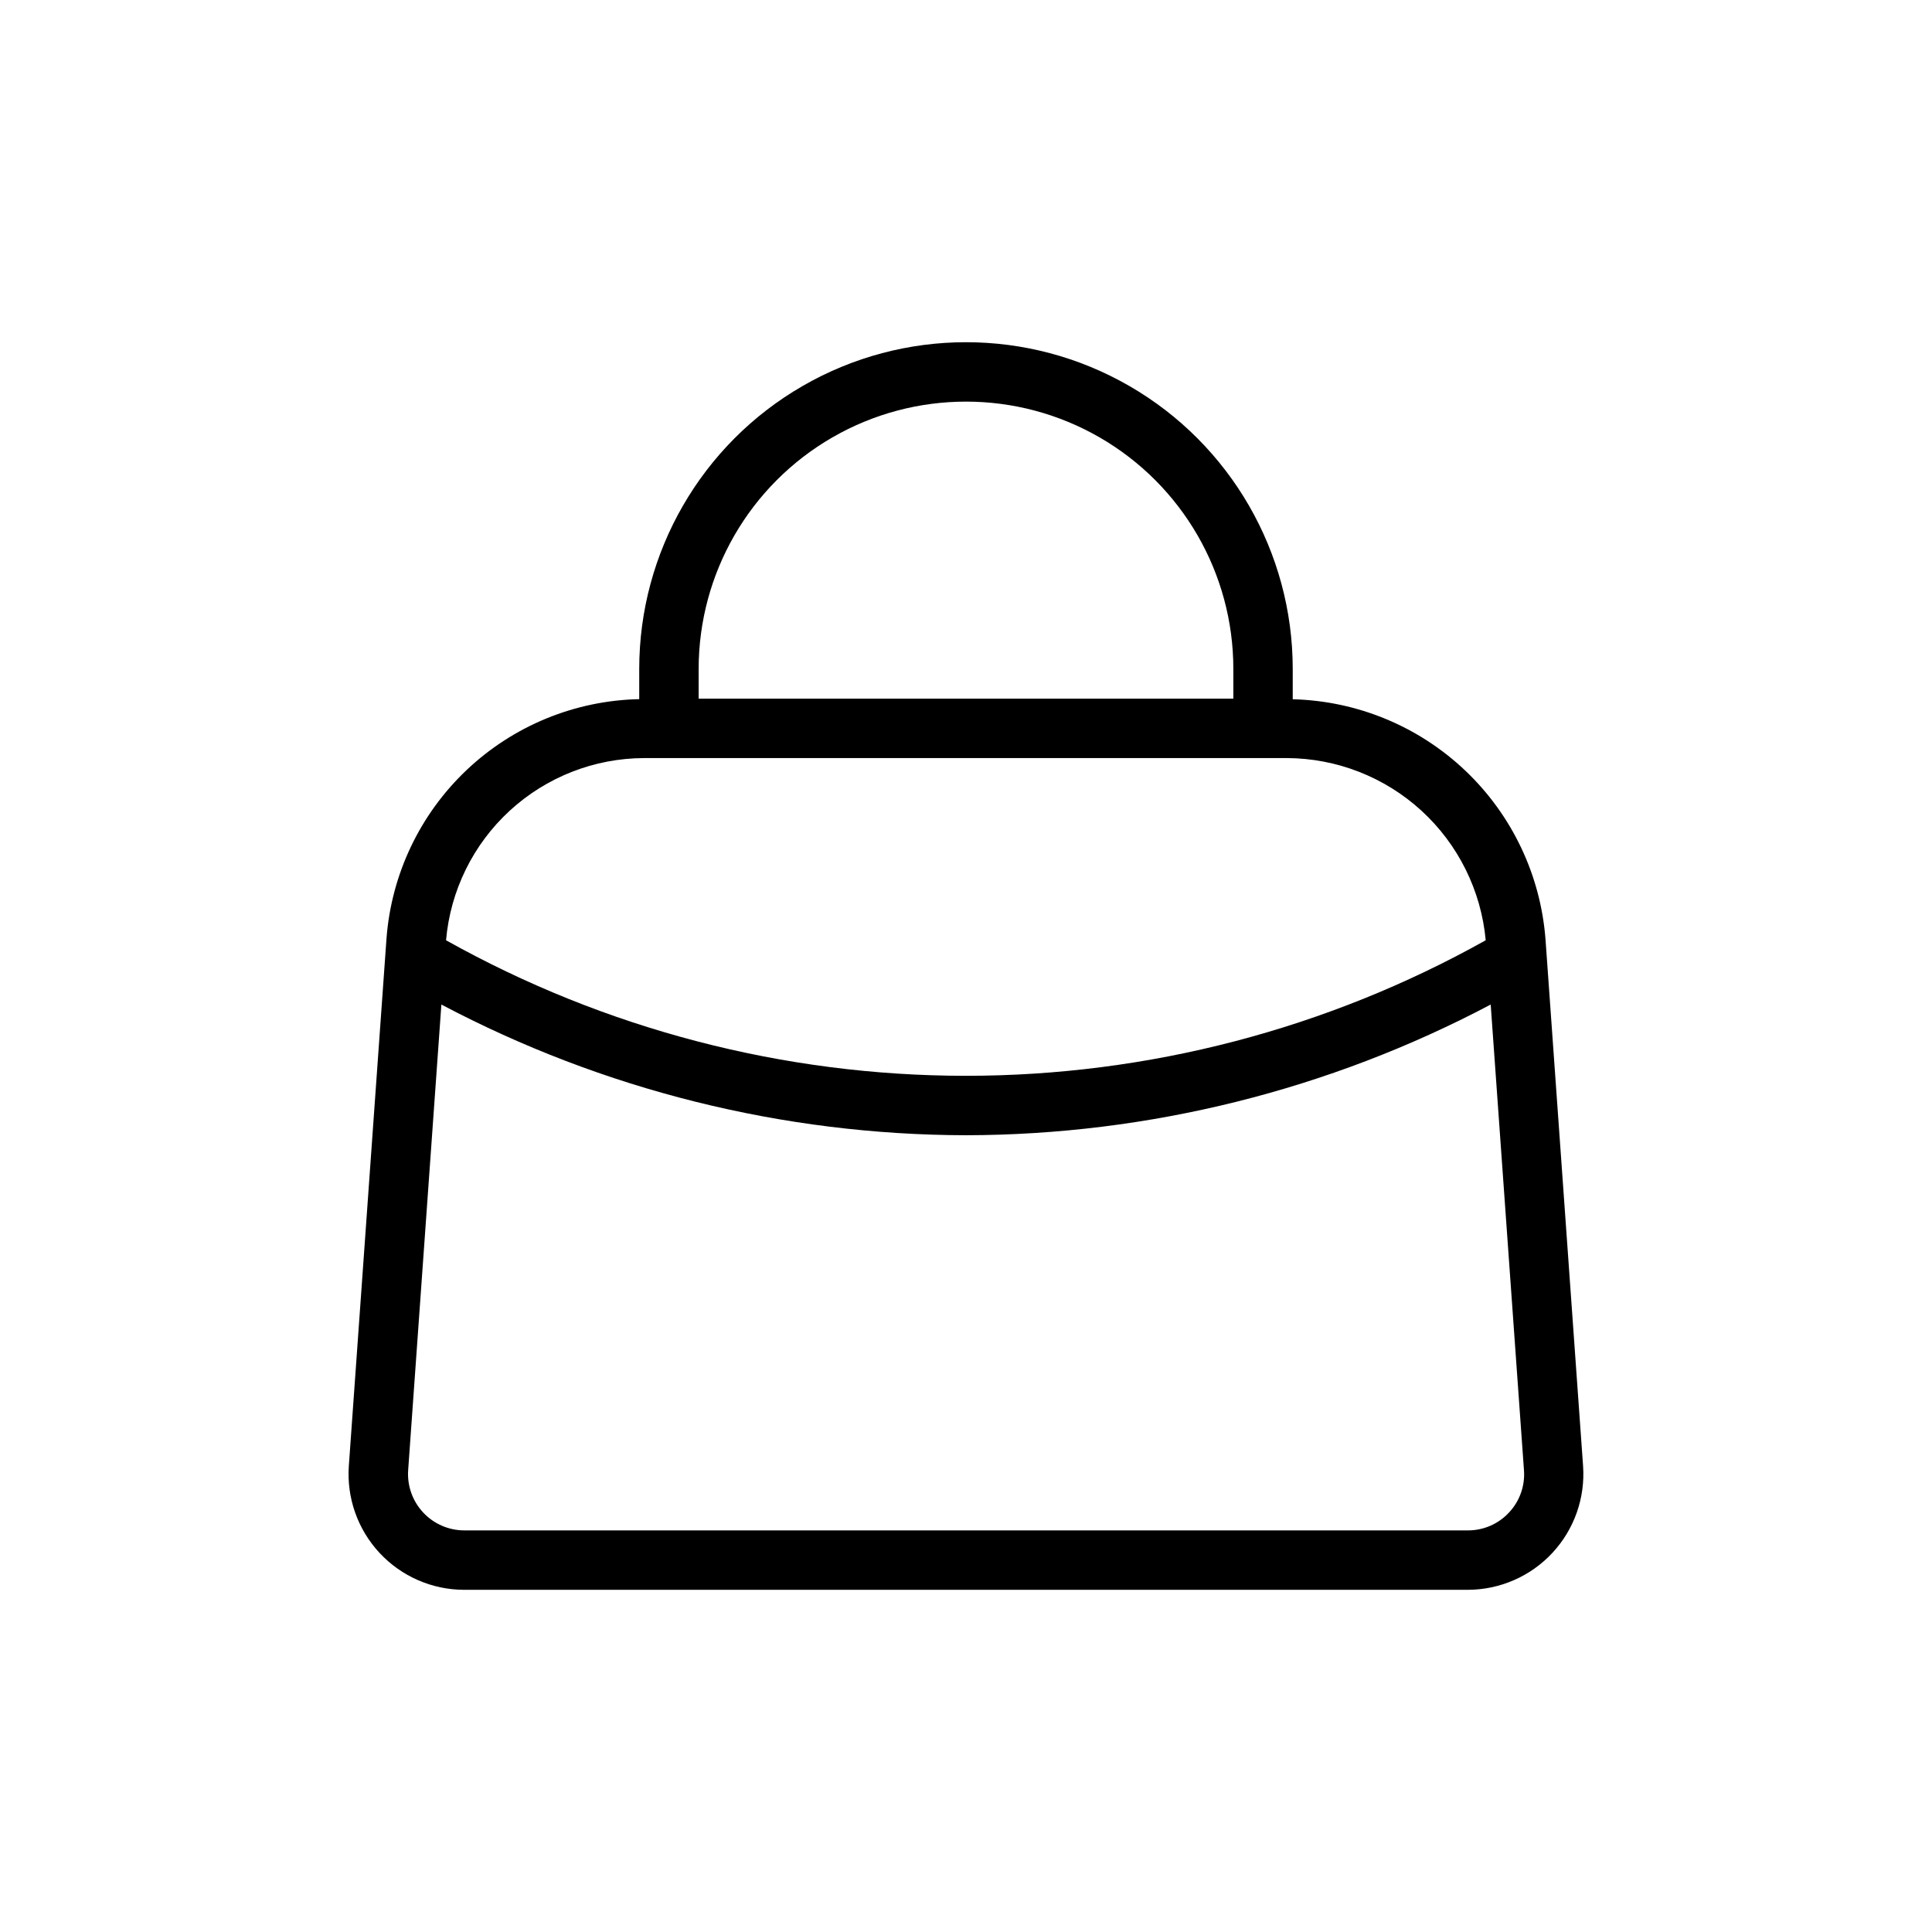
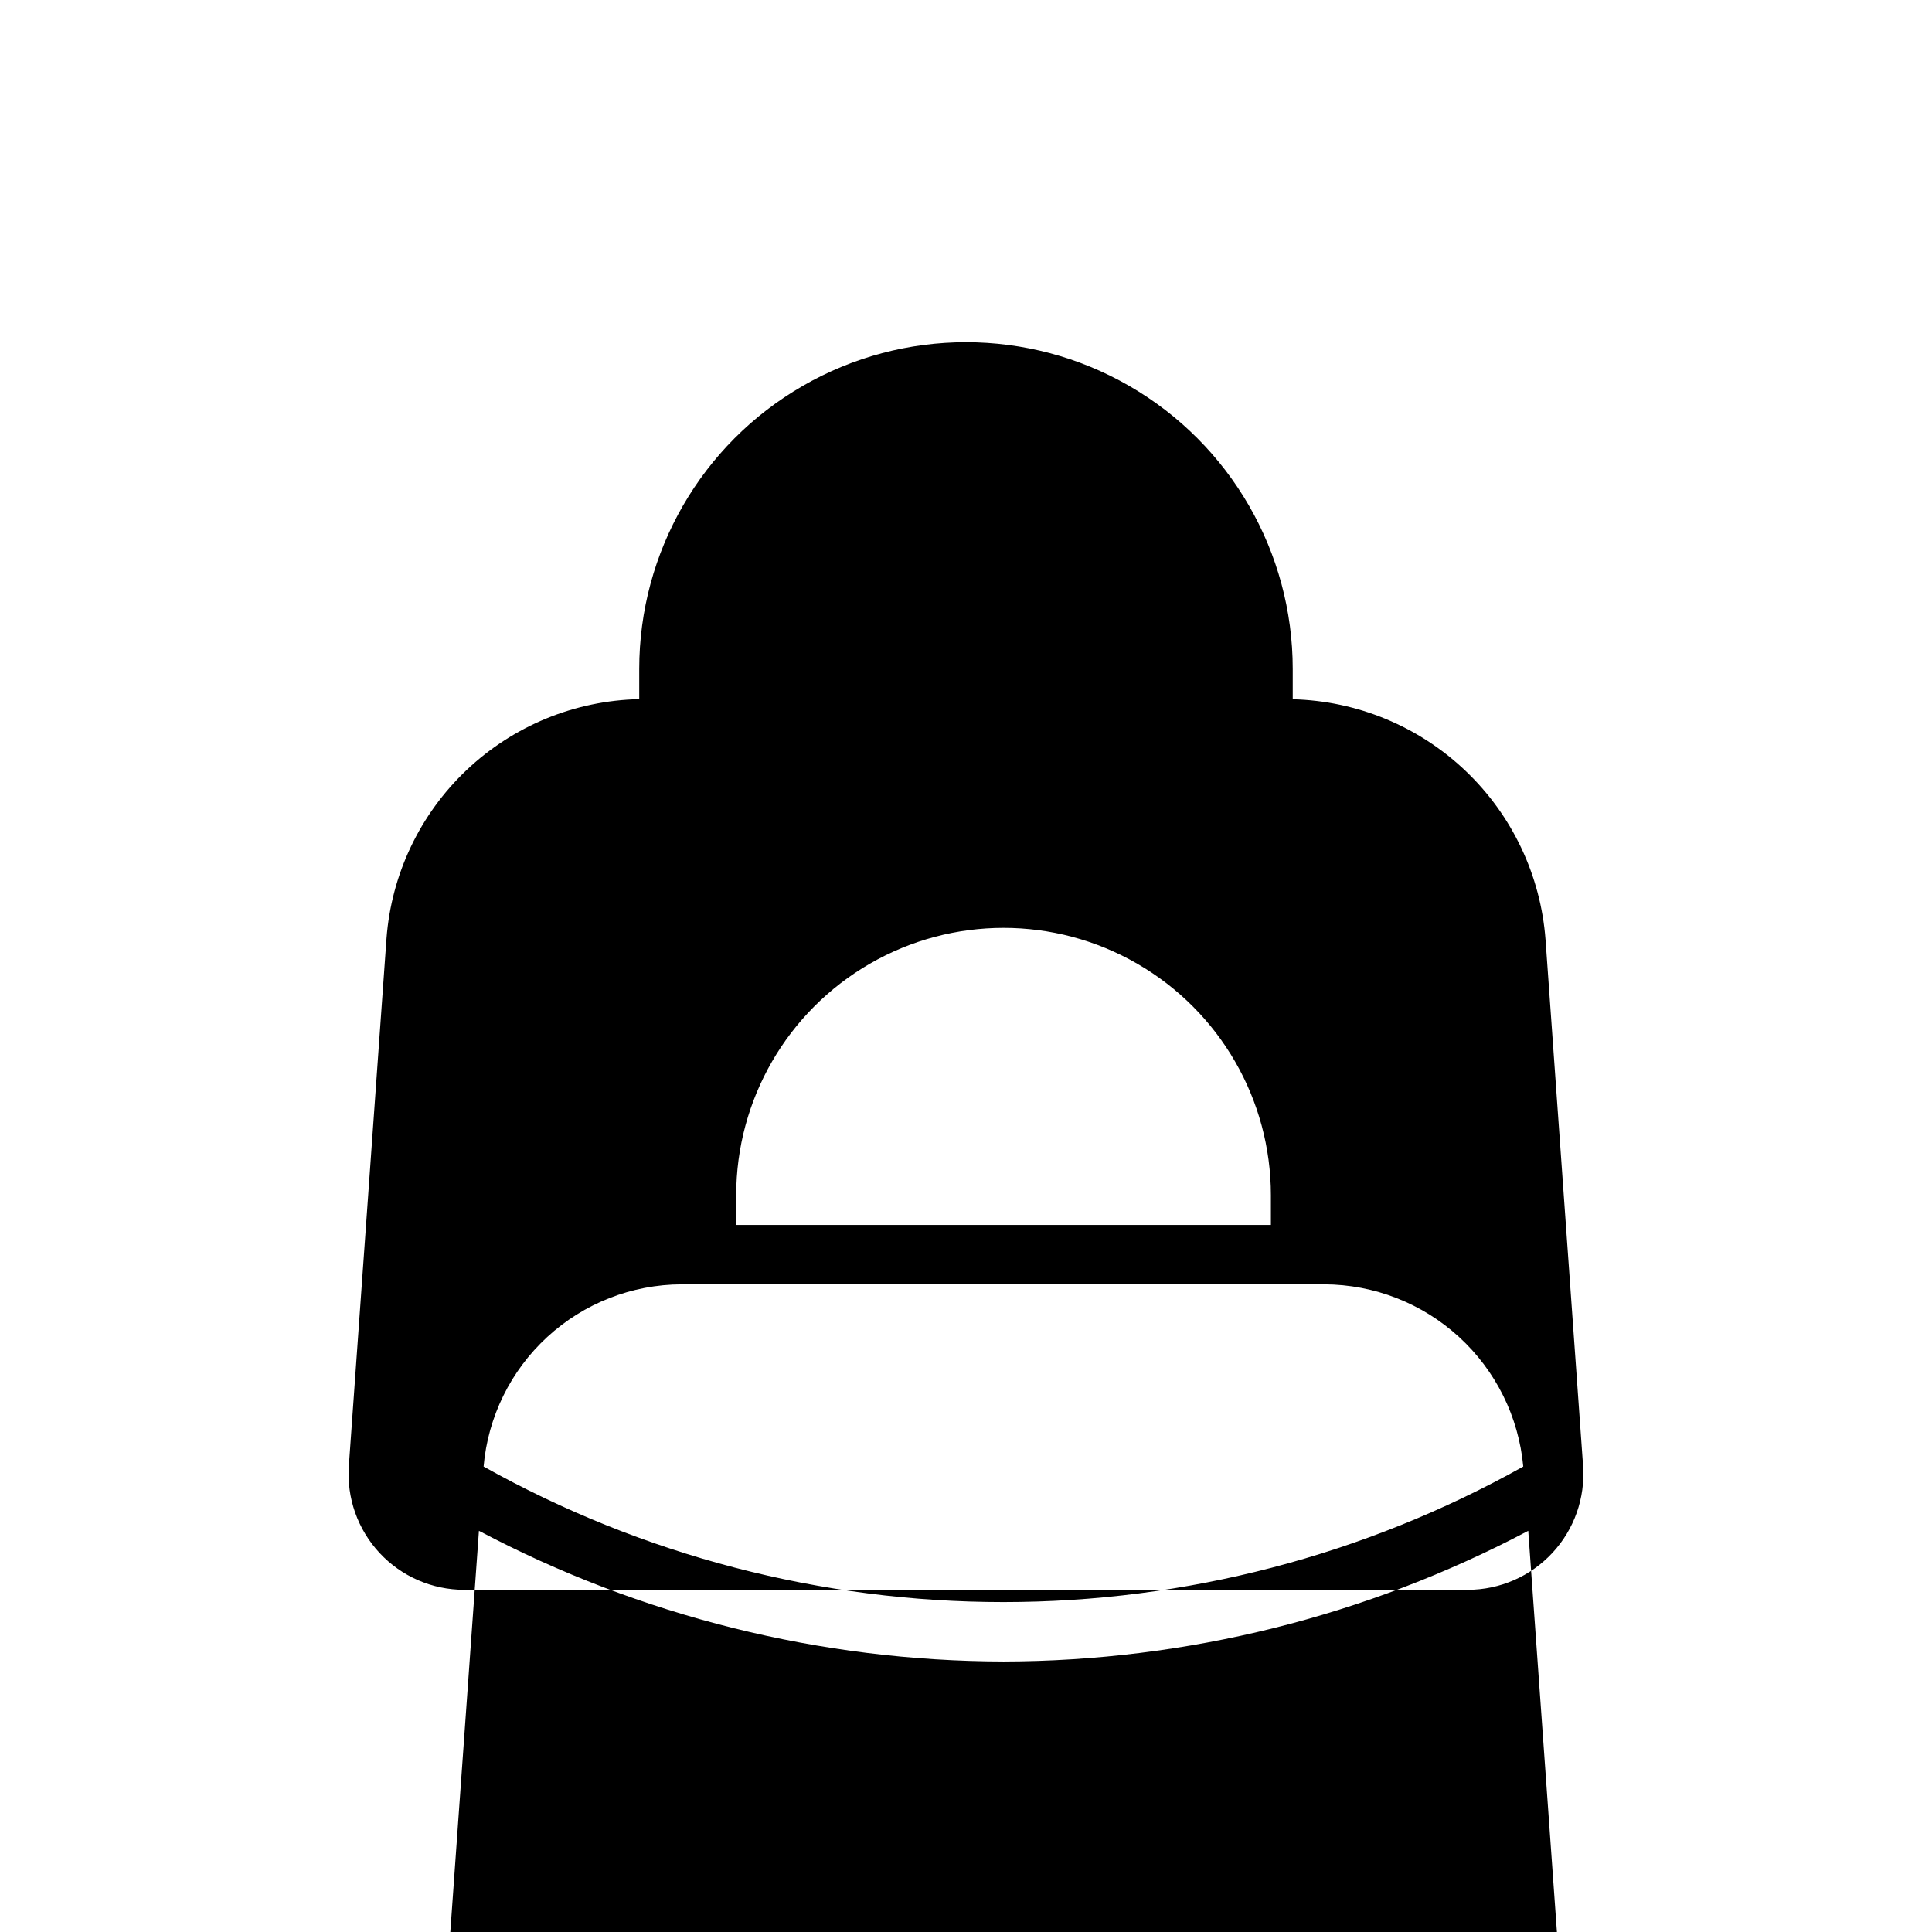
<svg xmlns="http://www.w3.org/2000/svg" fill="#000000" width="800px" height="800px" version="1.1" viewBox="144 144 512 512">
-   <path d="m553.58 393.01c-1.285-17.031-8.848-32.98-21.227-44.754-12.379-11.77-28.688-18.523-45.766-18.945v-8.031c0-30.934-16.504-59.523-43.297-74.988-26.789-15.469-59.801-15.469-86.59 0-26.793 15.465-43.297 44.055-43.297 74.988v8c-17.051 0.359-33.355 7.055-45.738 18.781-12.383 11.727-19.953 27.645-21.238 44.652l-9.98 139.75v-0.004c-0.605 8.492 2.344 16.855 8.145 23.086 5.801 6.231 13.934 9.773 22.445 9.773h265.92c8.508-0.008 16.633-3.547 22.43-9.773 5.797-6.227 8.746-14.582 8.145-23.07zm-224.43-71.73c0-25.312 13.504-48.699 35.426-61.355s48.93-12.656 70.848 0c21.922 12.656 35.426 36.043 35.426 61.355v7.871h-141.7zm-14.453 23.617h170.32c13.219 0.051 25.945 5.027 35.691 13.953 9.746 8.93 15.812 21.172 17.02 34.332-42.094 23.551-89.523 35.918-137.76 35.918-48.238 0-95.668-12.367-137.76-35.918 1.141-13.148 7.16-25.395 16.871-34.332 9.715-8.934 22.422-13.914 35.617-13.953zm229.19 199.95c-2.812 3.035-6.773 4.746-10.91 4.723h-265.93c-4.141 0-8.098-1.727-10.918-4.758-2.824-3.035-4.258-7.106-3.961-11.238l8.801-123.36c42.852 22.648 90.57 34.539 139.04 34.637 48.465-0.102 96.184-11.988 139.04-34.637l8.816 123.37c0.32 4.144-1.117 8.23-3.969 11.258z" />
+   <path d="m553.58 393.01c-1.285-17.031-8.848-32.98-21.227-44.754-12.379-11.77-28.688-18.523-45.766-18.945v-8.031c0-30.934-16.504-59.523-43.297-74.988-26.789-15.469-59.801-15.469-86.59 0-26.793 15.465-43.297 44.055-43.297 74.988v8c-17.051 0.359-33.355 7.055-45.738 18.781-12.383 11.727-19.953 27.645-21.238 44.652l-9.98 139.75v-0.004c-0.605 8.492 2.344 16.855 8.145 23.086 5.801 6.231 13.934 9.773 22.445 9.773h265.92c8.508-0.008 16.633-3.547 22.43-9.773 5.797-6.227 8.746-14.582 8.145-23.07m-224.43-71.73c0-25.312 13.504-48.699 35.426-61.355s48.93-12.656 70.848 0c21.922 12.656 35.426 36.043 35.426 61.355v7.871h-141.7zm-14.453 23.617h170.32c13.219 0.051 25.945 5.027 35.691 13.953 9.746 8.93 15.812 21.172 17.02 34.332-42.094 23.551-89.523 35.918-137.76 35.918-48.238 0-95.668-12.367-137.76-35.918 1.141-13.148 7.16-25.395 16.871-34.332 9.715-8.934 22.422-13.914 35.617-13.953zm229.19 199.95c-2.812 3.035-6.773 4.746-10.91 4.723h-265.93c-4.141 0-8.098-1.727-10.918-4.758-2.824-3.035-4.258-7.106-3.961-11.238l8.801-123.36c42.852 22.648 90.57 34.539 139.04 34.637 48.465-0.102 96.184-11.988 139.04-34.637l8.816 123.37c0.32 4.144-1.117 8.23-3.969 11.258z" />
</svg>